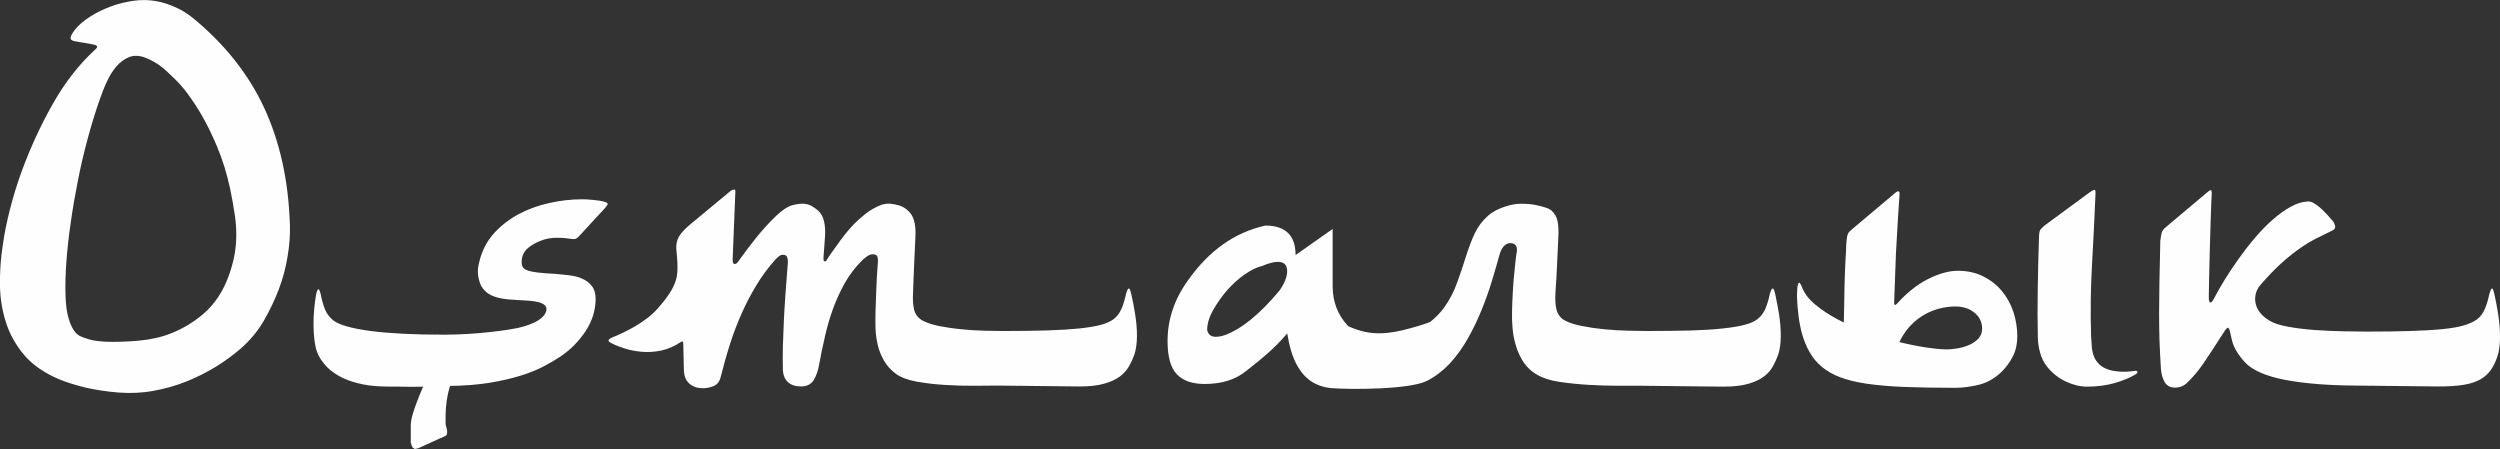
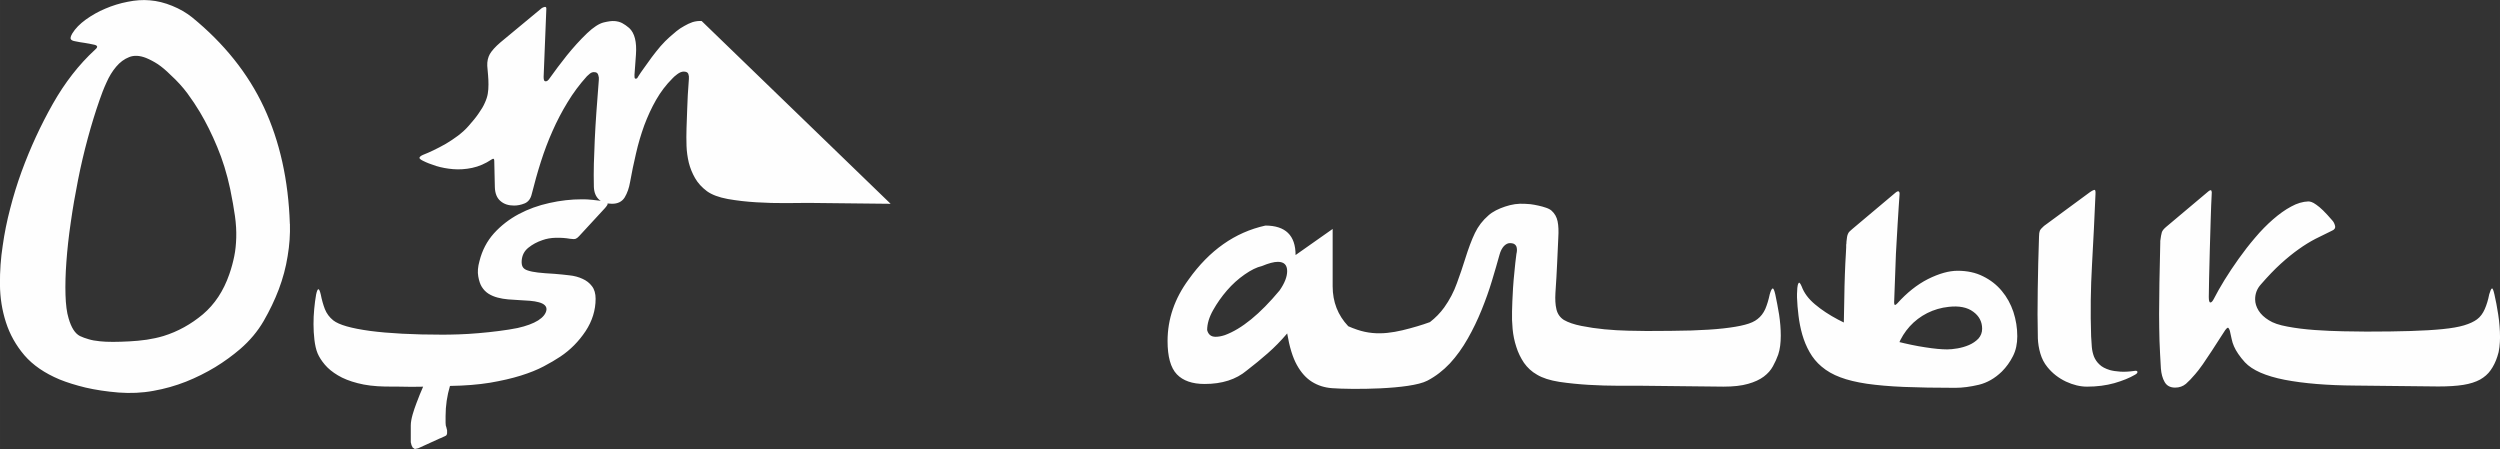
<svg xmlns="http://www.w3.org/2000/svg" xml:space="preserve" width="56.454mm" height="10.139mm" version="1.1" style="shape-rendering:geometricPrecision; text-rendering:geometricPrecision; image-rendering:optimizeQuality; fill-rule:evenodd; clip-rule:evenodd" viewBox="0 0 895.5 160.83">
  <rect x="0" y="0" width="895.5" height="160.83" fill="#333333" stroke="none" />
  <defs>
    <style type="text/css">
   
    .fil0 {fill:#FEFEFE;fill-rule:nonzero}
   
  </style>
  </defs>
  <g id="Слой_x0020_1">
-     <path class="fil0" d="M103.85 80.19c0.11,3.7 -0.14,7.55 -0.82,11.57 -0.64,4.06 -1.71,8.01 -3.17,11.89 -1.46,3.85 -3.28,7.62 -5.41,11.32 -2.17,3.74 -4.98,7.08 -8.44,10.07 -2.67,2.28 -5.62,4.45 -8.94,6.48 -3.31,1.99 -6.8,3.74 -10.47,5.2 -3.7,1.46 -7.58,2.56 -11.64,3.28 -4.06,0.75 -8.22,0.93 -12.46,0.61 -4.38,-0.36 -8.33,-0.96 -11.86,-1.78 -3.49,-0.85 -6.62,-1.81 -9.33,-2.92 -5.34,-2.24 -9.54,-5.13 -12.57,-8.65 -3.03,-3.56 -5.23,-7.48 -6.62,-11.82 -1.39,-4.31 -2.1,-8.83 -2.14,-13.53 -0.04,-4.73 0.28,-9.4 1,-13.99 0.61,-4.38 1.5,-8.79 2.67,-13.24 1.14,-4.45 2.49,-8.86 4.09,-13.24 3.13,-8.54 6.87,-16.63 11.18,-24.24 4.31,-7.62 9.33,-14.06 15.09,-19.37 0.64,-0.53 0.89,-0.96 0.75,-1.25 -0.14,-0.29 -0.57,-0.5 -1.25,-0.61 -0.96,-0.21 -2.03,-0.43 -3.17,-0.6 -1.18,-0.14 -2.24,-0.36 -3.31,-0.57 -0.89,-0.14 -1.46,-0.39 -1.67,-0.78 -0.21,-0.36 -0.04,-1.03 0.53,-2.03 1.1,-1.81 2.74,-3.45 4.84,-4.98 2.14,-1.53 4.45,-2.85 6.98,-3.91 2.56,-1.1 5.2,-1.92 8.01,-2.46 2.78,-0.57 5.41,-0.75 7.9,-0.53 2.71,0.21 5.41,0.89 8.08,1.99 2.71,1.1 5.02,2.46 7.05,4.06 11.53,9.4 20.15,20.19 25.81,32.32 5.66,12.18 8.76,26.1 9.26,41.72zm349.37 0.62c-10.86,2.41 -20.02,8.85 -27.46,19.31 -5.03,6.84 -7.54,14.18 -7.54,22.03 0,5.63 1.11,9.6 3.32,11.92 2.21,2.31 5.53,3.47 9.96,3.47 6.24,0 11.27,-1.61 15.09,-4.83 2.62,-2.01 5.13,-4.07 7.54,-6.19 2.41,-2.11 4.73,-4.48 6.94,-7.09 0.81,4.83 1.96,8.6 3.47,11.31 1.51,2.72 3.32,4.73 5.43,6.04 2.11,1.31 4.48,2.06 7.09,2.26 6.94,0.53 28.06,0.53 34.21,-2.68 2.99,-1.56 5.66,-3.63 8.08,-6.19 2.39,-2.6 4.52,-5.55 6.41,-8.9 1.89,-3.31 3.52,-6.73 4.95,-10.25 1.42,-3.52 2.67,-6.98 3.7,-10.43 1.03,-3.45 1.96,-6.55 2.71,-9.33 0.36,-1.32 0.89,-2.35 1.57,-3.1 0.71,-0.71 1.39,-1.07 2.1,-1.07 0.75,0 1.32,0.11 1.71,0.39 0.39,0.28 0.64,0.64 0.75,1.07 0.11,0.39 0.14,0.86 0.11,1.28 -0.03,0.46 -0.11,0.82 -0.18,1.1 -0.28,2.17 -0.53,4.27 -0.71,6.37 -0.21,2.06 -0.39,3.99 -0.5,5.77 -0.07,1.78 -0.18,3.42 -0.25,4.88 -0.07,1.46 -0.11,2.63 -0.11,3.52 -0.07,2.1 0,4.24 0.21,6.41 0.21,2.21 0.64,4.31 1.32,6.37 0.64,2.07 1.57,3.95 2.74,5.7 1.21,1.71 2.74,3.17 4.7,4.27 1.96,1.18 4.63,2.03 7.97,2.56 3.38,0.5 6.91,0.85 10.54,1.07 3.67,0.21 7.19,0.32 10.61,0.32 3.38,0 6.09,0 8.12,0l29.51 0.32c3.56,0 6.48,-0.32 8.83,-1 2.31,-0.64 4.2,-1.53 5.63,-2.6 1.42,-1.07 2.53,-2.31 3.27,-3.7 0.78,-1.39 1.39,-2.78 1.89,-4.17 0.64,-1.89 0.92,-4.17 0.92,-6.8 0,-2.42 -0.21,-4.95 -0.6,-7.55 -0.43,-2.6 -0.89,-4.98 -1.35,-7.16 -0.36,-1.6 -0.68,-2.31 -1,-2.17 -0.32,0.14 -0.64,0.82 -1,2.07 -0.43,2.03 -0.96,3.77 -1.6,5.27 -0.68,1.5 -1.6,2.71 -2.78,3.6 -1.03,0.85 -2.53,1.53 -4.49,2.03 -1.96,0.53 -4.52,0.96 -7.73,1.32 -3.2,0.36 -7.05,0.6 -11.57,0.75 -4.52,0.11 -9.83,0.18 -15.95,0.18 -1.74,0 -3.99,-0.04 -6.69,-0.11 -2.7,-0.07 -5.52,-0.22 -8.4,-0.5 -2.88,-0.28 -5.62,-0.68 -8.26,-1.21 -2.67,-0.53 -4.73,-1.25 -6.27,-2.14 -1.39,-0.89 -2.28,-2.17 -2.67,-3.81 -0.39,-1.64 -0.5,-3.6 -0.36,-5.87 0.14,-2.1 0.25,-3.99 0.36,-5.7 0.1,-1.71 0.18,-3.35 0.25,-4.91 0.07,-1.56 0.15,-3.1 0.21,-4.59 0.07,-1.49 0.14,-3.02 0.21,-4.63 0.14,-2.31 0.07,-4.24 -0.25,-5.8 -0.32,-1.56 -1.03,-2.81 -2.14,-3.81 -0.43,-0.39 -1.1,-0.78 -1.99,-1.07 -0.89,-0.32 -1.85,-0.57 -2.81,-0.78 -0.96,-0.21 -1.92,-0.39 -2.81,-0.5 -0.93,-0.07 -1.6,-0.14 -2.1,-0.14 -1.1,-0.07 -2.24,0 -3.42,0.14 -1.21,0.18 -2.35,0.46 -3.52,0.85 -1.14,0.39 -2.25,0.82 -3.27,1.35 -1.03,0.53 -1.96,1.14 -2.71,1.82 -2.1,1.82 -3.7,3.92 -4.84,6.3 -1.18,2.42 -2.35,5.59 -3.6,9.58 -0.78,2.49 -1.71,5.3 -2.85,8.37 -1.1,3.1 -2.63,6.02 -4.56,8.72 -1.42,1.97 -3.13,3.72 -5.11,5.25 -1.52,0.56 -3.03,1.05 -4.52,1.49 -7.35,2.15 -14.11,3.77 -21.55,1.23 -1.19,-0.41 -2.26,-0.82 -3.19,-1.24 -3.73,-3.94 -5.59,-8.71 -5.59,-14.33l0 -20.52 -13.28 9.35c0,-7.04 -3.62,-10.56 -10.86,-10.56zm-14.48 39.23c-1.21,0.4 -2.31,0.6 -3.32,0.6 -1.61,0 -2.62,-0.81 -3.02,-2.41 0,-2.21 0.7,-4.58 2.11,-7.09 1.41,-2.52 3.07,-4.88 4.98,-7.09 1.91,-2.21 4.02,-4.12 6.34,-5.73 2.31,-1.61 4.37,-2.62 6.18,-3.02 2.41,-1.01 4.33,-1.51 5.73,-1.51 2.21,0 3.32,1.11 3.32,3.32 0,2.01 -0.9,4.33 -2.72,6.94 -7.04,8.45 -13.58,13.78 -19.61,15.99zm-280.97 36.9l-7.97 3.63 -1.21 0.27 -0.78 -0.54 -0.4 -0.81 -0.27 -1.07 0 -6.04c0,-2.37 1.16,-5.64 2.01,-7.92 0.81,-2.17 1.61,-4.16 2.41,-5.95 -1.51,0.03 -2.88,0.05 -4.13,0.05 -1.67,0 -3.2,-0.04 -4.63,-0.07 -1.42,-0.03 -3.06,-0.03 -4.84,-0.03 -3.77,-0.07 -7.05,-0.46 -9.86,-1.21 -2.81,-0.71 -5.2,-1.67 -7.08,-2.81 -1.92,-1.14 -3.49,-2.42 -4.66,-3.81 -1.18,-1.39 -2.03,-2.74 -2.6,-4.06 -0.57,-1.39 -0.92,-3.03 -1.14,-4.88 -0.21,-1.82 -0.32,-3.7 -0.32,-5.55 0,-1.82 0.07,-3.67 0.25,-5.48 0.18,-1.85 0.39,-3.56 0.68,-5.16 0.28,-1.32 0.57,-1.96 0.85,-1.89 0.29,0.07 0.53,0.68 0.82,1.89 0.36,1.85 0.85,3.6 1.46,5.2 0.64,1.6 1.64,2.96 3.02,4.06 2.03,1.6 6.41,2.85 13.14,3.77 6.76,0.89 15.42,1.35 25.99,1.35 1.67,0 3.6,-0.03 5.84,-0.11 2.21,-0.07 4.56,-0.21 7.05,-0.43 2.46,-0.21 4.91,-0.46 7.33,-0.78 2.46,-0.29 4.66,-0.68 6.69,-1.07 3.13,-0.71 5.55,-1.6 7.33,-2.71 1.78,-1.14 2.78,-2.39 2.99,-3.77 0.07,-0.68 -0.14,-1.25 -0.64,-1.71 -0.5,-0.46 -1.18,-0.78 -2.1,-1.03 -0.89,-0.25 -1.96,-0.43 -3.2,-0.53 -1.25,-0.11 -2.6,-0.18 -3.99,-0.25 -1.25,-0.07 -2.49,-0.14 -3.81,-0.25 -1.28,-0.11 -2.53,-0.32 -3.74,-0.64 -1.21,-0.32 -2.31,-0.78 -3.28,-1.39 -1,-0.64 -1.78,-1.46 -2.42,-2.49 -0.53,-0.85 -0.96,-2.07 -1.25,-3.7 -0.29,-1.64 -0.14,-3.45 0.43,-5.48 0.96,-3.88 2.71,-7.19 5.2,-9.97 2.53,-2.78 5.48,-5.06 8.86,-6.87 3.42,-1.82 7.08,-3.13 11,-3.99 3.95,-0.89 7.83,-1.32 11.64,-1.32 0.5,0 1.07,0 1.78,0.03 0.68,0.04 1.39,0.11 2.14,0.18 0.71,0.07 1.42,0.14 2.14,0.25 0.71,0.11 1.28,0.21 1.78,0.36 0.75,0.21 1.21,0.43 1.35,0.68 0.14,0.25 -0.18,0.78 -0.92,1.64l-9.29 10.07c-0.43,0.46 -0.82,0.78 -1.21,0.93 -0.39,0.14 -1.07,0.14 -2.03,0 -1.6,-0.29 -3.28,-0.39 -5.06,-0.36 -1.78,0.04 -3.38,0.32 -4.84,0.85 -1.89,0.64 -3.56,1.53 -5.02,2.71 -1.46,1.17 -2.24,2.7 -2.39,4.59 -0.07,0.96 0.04,1.71 0.36,2.28 0.32,0.57 0.92,1 1.81,1.28 0.93,0.32 2.14,0.57 3.7,0.75 1.57,0.18 3.52,0.32 5.91,0.46 1.78,0.14 3.56,0.32 5.3,0.53 1.74,0.18 3.31,0.6 4.7,1.25 1.39,0.61 2.53,1.5 3.38,2.63 0.89,1.14 1.32,2.67 1.32,4.52 0,4.09 -1.21,7.98 -3.6,11.61 -2.42,3.63 -5.41,6.69 -9.04,9.11 -1.67,1.1 -3.63,2.28 -5.95,3.49 -2.28,1.21 -5.02,2.31 -8.22,3.31 -3.2,1 -6.91,1.85 -11.07,2.56 -4.14,0.67 -8.92,1.06 -14.29,1.14 -1.04,3.51 -1.57,7.1 -1.57,10.78l0 2.42c0,0.72 0.09,1.25 0.27,1.61l0.27 1.1 0 1.08c-0.09,0.54 -0.31,0.85 -0.67,0.94l-1.72 0.81zm-122.16 -120.96c-1.46,4.17 -2.85,8.69 -4.17,13.56 -1.32,4.88 -2.49,9.83 -3.49,14.92 -1,5.06 -1.89,10.11 -2.6,15.17 -0.75,5.05 -1.25,9.75 -1.57,14.13 -0.32,4.38 -0.43,8.33 -0.32,11.86 0.11,3.49 0.46,6.3 1.1,8.37 0.96,3.35 2.31,5.48 4.06,6.37 0.92,0.43 1.92,0.82 3.1,1.14 1.14,0.36 2.49,0.6 4.09,0.75 1.25,0.14 2.81,0.21 4.66,0.21 1.82,0 3.77,-0.07 5.84,-0.18 2.03,-0.11 4.13,-0.28 6.27,-0.6 2.1,-0.32 4.09,-0.75 5.98,-1.32 5.16,-1.6 9.83,-4.2 14.1,-7.76 4.24,-3.6 7.4,-8.37 9.47,-14.35 0.78,-2.21 1.35,-4.38 1.78,-6.48 0.43,-2.07 0.64,-4.31 0.71,-6.66 0.07,-2.35 -0.07,-4.95 -0.46,-7.73 -0.39,-2.78 -0.96,-6.02 -1.71,-9.68 -1.18,-5.52 -2.74,-10.54 -4.66,-15.09 -1.89,-4.56 -3.95,-8.69 -6.19,-12.46 -1.32,-2.21 -2.81,-4.45 -4.49,-6.73 -1.67,-2.24 -3.67,-4.45 -6.05,-6.62 -1.6,-1.6 -3.1,-2.85 -4.52,-3.81 -1.42,-0.92 -2.85,-1.67 -4.24,-2.24 -2.28,-0.89 -4.31,-1 -6.05,-0.29 -1.74,0.68 -3.28,1.82 -4.63,3.42 -1.35,1.6 -2.53,3.49 -3.49,5.7 -1,2.17 -1.81,4.31 -2.53,6.41zm283.41 37.02c0.96,0.07 2.03,0.29 3.13,0.61 1.1,0.36 2.14,0.96 3.03,1.78 1.1,0.96 1.89,2.24 2.28,3.81 0.43,1.57 0.57,3.49 0.43,5.8 -0.07,1.6 -0.14,3.13 -0.21,4.63 -0.07,1.5 -0.14,3.03 -0.21,4.59 -0.07,1.57 -0.14,3.2 -0.21,4.95 -0.07,1.74 -0.14,3.67 -0.21,5.73 -0.14,2.31 0,4.27 0.36,5.91 0.39,1.64 1.28,2.88 2.67,3.81 1.53,0.89 3.59,1.6 6.16,2.14 2.56,0.5 5.27,0.92 8.08,1.17 2.81,0.29 5.55,0.46 8.22,0.53 2.71,0.07 4.91,0.11 6.62,0.11 6.12,0 11.46,-0.07 15.98,-0.21 4.52,-0.14 8.37,-0.39 11.57,-0.71 3.2,-0.36 5.77,-0.78 7.73,-1.32 1.92,-0.53 3.42,-1.21 4.49,-2.03 1.17,-0.92 2.1,-2.1 2.74,-3.6 0.68,-1.49 1.21,-3.27 1.64,-5.27 0.32,-1.25 0.68,-1.96 0.96,-2.1 0.32,-0.14 0.64,0.6 1,2.21 0.5,2.14 0.96,4.52 1.35,7.12 0.43,2.63 0.64,5.13 0.64,7.58 0,2.63 -0.32,4.88 -0.92,6.76 -0.5,1.39 -1.14,2.78 -1.89,4.13 -0.78,1.39 -1.85,2.63 -3.27,3.7 -1.46,1.07 -3.31,1.96 -5.66,2.6 -2.31,0.68 -5.27,1 -8.79,1l-29.51 -0.32c-2.03,0 -4.73,0.03 -8.08,0.07 -3.38,0.03 -6.87,-0.07 -10.5,-0.29 -3.6,-0.21 -7.01,-0.61 -10.25,-1.18 -3.24,-0.6 -5.69,-1.53 -7.44,-2.78 -1.85,-1.39 -3.28,-2.96 -4.27,-4.7 -1,-1.74 -1.74,-3.56 -2.24,-5.52 -0.46,-1.96 -0.75,-3.95 -0.82,-6.05 -0.07,-2.1 -0.07,-4.17 0,-6.27 0.07,-1.81 0.14,-4.17 0.25,-7.08 0.07,-2.92 0.28,-6.48 0.6,-10.64 0.07,-0.61 0,-1.21 -0.21,-1.78 -0.21,-0.53 -0.75,-0.82 -1.67,-0.82 -0.68,0 -1.46,0.32 -2.28,0.93 -0.85,0.64 -1.42,1.14 -1.78,1.57 -2.24,2.24 -4.17,4.77 -5.8,7.62 -1.64,2.85 -3.03,5.91 -4.24,9.11 -1.17,3.24 -2.17,6.58 -2.96,10.07 -0.82,3.49 -1.53,6.91 -2.14,10.32 -0.36,2.1 -1,3.92 -1.92,5.45 -0.96,1.53 -2.46,2.28 -4.56,2.28 -2.03,0 -3.6,-0.53 -4.7,-1.57 -1.1,-1.03 -1.71,-2.53 -1.78,-4.49 -0.07,-2.85 -0.07,-5.62 0,-8.33 0.07,-2.74 0.18,-5.59 0.32,-8.58 0.14,-2.99 0.32,-6.19 0.57,-9.68 0.25,-3.49 0.53,-7.4 0.89,-11.78 0.07,-0.5 0,-1.07 -0.21,-1.71 -0.21,-0.68 -0.64,-1 -1.35,-1 -0.6,-0.07 -1.17,0.11 -1.71,0.57 -0.53,0.46 -0.85,0.75 -1,0.89 -2.63,2.92 -4.95,6.02 -6.94,9.33 -2.03,3.31 -3.81,6.73 -5.38,10.29 -1.57,3.52 -2.96,7.19 -4.17,11 -1.21,3.77 -2.28,7.65 -3.28,11.61 -0.39,1.67 -1.25,2.78 -2.53,3.31 -1.28,0.53 -2.56,0.78 -3.81,0.78 -1.99,0 -3.63,-0.53 -4.88,-1.64 -1.25,-1.07 -1.92,-2.7 -1.99,-4.95l-0.21 -9.44c0,-0.75 -0.28,-0.92 -0.92,-0.5 -2.28,1.53 -4.63,2.53 -6.98,3.03 -2.35,0.5 -4.63,0.64 -6.84,0.46 -2.17,-0.18 -4.24,-0.57 -6.09,-1.14 -1.89,-0.6 -3.45,-1.21 -4.7,-1.85 -0.96,-0.46 -1.39,-0.89 -1.25,-1.17 0.14,-0.32 0.57,-0.68 1.35,-1 1.1,-0.43 2.35,-0.96 3.74,-1.64 1.39,-0.68 2.85,-1.42 4.34,-2.28 1.49,-0.89 2.95,-1.85 4.38,-2.92 1.42,-1.1 2.71,-2.24 3.81,-3.52 1.46,-1.64 2.67,-3.13 3.59,-4.49 0.93,-1.32 1.67,-2.53 2.17,-3.7 0.53,-1.14 0.89,-2.24 1.07,-3.28 0.18,-1.03 0.25,-2.14 0.25,-3.35 0,-1.03 -0.04,-2.14 -0.14,-3.28 -0.11,-1.14 -0.21,-2.28 -0.29,-3.38 -0.07,-1.6 0.25,-3.03 0.93,-4.24 0.71,-1.21 1.96,-2.6 3.74,-4.13l14.81 -12.28c0.28,-0.21 0.64,-0.36 1.1,-0.46 0.46,-0.11 0.64,0.21 0.57,0.96l-0.96 24.1c0,1 0.18,1.5 0.53,1.57 0.57,0.14 1.1,-0.25 1.67,-1.14 1.82,-2.56 3.85,-5.27 6.09,-8.08 2.28,-2.81 4.66,-5.48 7.26,-7.97 2.28,-2.17 4.27,-3.45 5.95,-3.88 1.64,-0.39 2.92,-0.57 3.85,-0.5 1.03,0.07 1.96,0.32 2.74,0.71 0.82,0.43 1.67,1.03 2.56,1.78 1.96,1.82 2.74,4.98 2.42,9.5l-0.53 7.3c0,0.32 0,0.64 0.03,0.93 0.04,0.28 0.18,0.43 0.39,0.43 0.25,0 0.46,-0.07 0.57,-0.21 0.11,-0.14 0.25,-0.39 0.46,-0.75 0.46,-0.75 1.14,-1.74 2.03,-2.96 0.85,-1.21 1.78,-2.49 2.74,-3.81 1,-1.32 2.03,-2.63 3.13,-3.92 1.14,-1.28 2.21,-2.38 3.24,-3.28 0.78,-0.71 1.6,-1.39 2.46,-2.1 0.85,-0.68 1.78,-1.32 2.78,-1.85 0.96,-0.57 1.96,-1.03 2.99,-1.39 1.07,-0.32 2.14,-0.46 3.24,-0.39zm361.39 -3.24c-0.07,0.92 -0.18,2.35 -0.29,4.27 -0.14,1.96 -0.28,4.02 -0.39,6.23 -0.14,2.17 -0.25,4.27 -0.36,6.23 -0.1,1.99 -0.18,3.49 -0.25,4.45 -0.11,2.92 -0.21,5.84 -0.32,8.72 -0.11,2.88 -0.21,5.77 -0.32,8.69 0,1.07 0.39,1.14 1.14,0.32 3.42,-3.81 7.08,-6.73 11,-8.72 3.95,-1.96 7.48,-2.96 10.61,-2.96 3.38,0 6.44,0.64 9.11,1.99 2.67,1.32 4.91,3.06 6.73,5.27 1.82,2.17 3.17,4.66 4.13,7.48 0.92,2.85 1.39,5.73 1.39,8.72 0,2.7 -0.5,5.09 -1.57,7.16 -1.03,2.03 -2.35,3.88 -3.95,5.48 -2.49,2.42 -5.23,3.99 -8.22,4.73 -2.99,0.71 -5.84,1.1 -8.47,1.1 -7.09,0 -13.21,-0.11 -18.37,-0.32 -5.13,-0.21 -9.58,-0.61 -13.31,-1.14 -3.74,-0.57 -6.91,-1.32 -9.5,-2.31 -2.6,-0.96 -4.84,-2.24 -6.73,-3.85 -1.74,-1.46 -3.17,-3.2 -4.27,-5.16 -1.14,-1.99 -1.99,-4.09 -2.63,-6.3 -0.64,-2.24 -1.07,-4.49 -1.35,-6.8 -0.28,-2.28 -0.46,-4.45 -0.53,-6.48 0,-0.18 0,-0.64 0,-1.28 0,-0.68 0.04,-1.39 0.11,-2.14 0.07,-0.78 0.21,-1.35 0.46,-1.74 0.25,-0.36 0.6,0.03 1.1,1.21 0.85,2.31 2.42,4.45 4.77,6.41 2.35,1.99 5.13,3.81 8.29,5.48 3.17,1.67 6.59,3.17 10.29,4.49 3.67,1.32 7.26,2.42 10.82,3.35 3.56,0.89 6.91,1.6 10.07,2.07 3.17,0.5 5.77,0.75 7.87,0.75 1.03,0 2.28,-0.11 3.7,-0.36 1.42,-0.25 2.82,-0.64 4.13,-1.21 1.31,-0.57 2.42,-1.32 3.35,-2.28 0.89,-1 1.35,-2.17 1.35,-3.56 0,-2.49 -1.07,-4.56 -3.2,-6.09 -2.1,-1.57 -5.06,-2.17 -8.79,-1.74 -2.71,0.28 -5.27,1.03 -7.69,2.24 -2.39,1.21 -4.49,2.82 -6.23,4.73 -1.78,1.96 -3.17,4.2 -4.2,6.73 -1,2.56 -1.53,5.27 -1.6,8.19l-0.11 4.91c0,1.32 -0.53,1.67 -1.57,1.03l-14.6 -8.44c-0.57,-0.36 -0.96,-0.75 -1.25,-1.25 -0.28,-0.5 -0.43,-1.21 -0.43,-2.21 0,-3.1 0.03,-6.27 0.11,-9.47 0.07,-3.2 0.15,-6.3 0.18,-9.33 0.03,-3.02 0.11,-5.95 0.21,-8.72 0.1,-2.77 0.21,-5.27 0.36,-7.51 0.07,-1.03 0.11,-1.78 0.11,-2.24 0,-0.46 0,-0.75 0,-0.92 0,-0.18 0.03,-0.32 0.07,-0.39 0.03,-0.04 0.03,-0.29 0.03,-0.71 0.07,-0.71 0.14,-1.25 0.21,-1.67 0.07,-0.43 0.18,-0.78 0.32,-1.1 0.11,-0.32 0.32,-0.6 0.6,-0.89 0.29,-0.25 0.64,-0.57 1.03,-0.92l15.49 -13.03c0.57,-0.43 0.93,-0.53 1.14,-0.32 0.21,0.21 0.29,0.6 0.21,1.14zm68.21 -0.93c0.5,-0.36 0.96,-0.61 1.42,-0.78 0.46,-0.17 0.64,0.29 0.57,1.39 -0.36,8.29 -0.75,16.73 -1.25,25.31 -0.49,8.58 -0.6,17.16 -0.32,25.7 0.07,1.32 0.18,2.6 0.25,3.85 0.11,1.28 0.39,2.42 0.78,3.45 0.43,1.03 1.07,1.99 1.96,2.81 0.85,0.85 2.1,1.49 3.7,1.99 1.03,0.29 2.28,0.47 3.7,0.57 1.42,0.1 3.1,0.03 5.06,-0.25 0.68,-0.14 1.07,-0.03 1.14,0.32 0.07,0.32 -0.21,0.68 -0.85,1.03 -1.99,1.18 -4.49,2.17 -7.44,3.03 -2.96,0.82 -6.2,1.25 -9.76,1.25 -2.42,0 -4.95,-0.6 -7.55,-1.81 -2.63,-1.25 -4.84,-2.96 -6.62,-5.16 -1.21,-1.46 -2.03,-3.1 -2.56,-4.91 -0.53,-1.81 -0.82,-3.63 -0.89,-5.41 -0.14,-5.66 -0.14,-11.5 -0.04,-17.59 0.07,-6.09 0.25,-12.39 0.46,-18.94 0,-0.89 0.11,-1.57 0.29,-2.03 0.21,-0.46 0.71,-1.03 1.49,-1.71l16.45 -12.1zm25.17 17.62c0.21,-1.6 0.39,-2.71 0.6,-3.31 0.21,-0.57 0.71,-1.17 1.46,-1.81l15.24 -12.82c0.57,-0.43 0.89,-0.49 1.03,-0.21 0.14,0.28 0.18,0.71 0.11,1.25 -0.14,2.46 -0.25,5.49 -0.36,9.08 -0.1,3.63 -0.22,7.27 -0.32,10.89 -0.1,3.66 -0.18,7.02 -0.25,10.11 -0.07,3.09 -0.11,5.34 -0.11,6.73 0,1.32 0.18,1.99 0.57,1.99 0.39,0 0.78,-0.43 1.21,-1.25 1.03,-2.03 2.31,-4.27 3.85,-6.8 1.53,-2.49 3.24,-5.02 5.05,-7.58 1.85,-2.6 3.81,-5.13 5.91,-7.58 2.07,-2.46 4.24,-4.66 6.41,-6.55 2.21,-1.92 4.34,-3.45 6.48,-4.59 2.1,-1.17 4.17,-1.78 6.2,-1.85 0.28,0 0.64,0.07 1.1,0.21 0.43,0.14 1.03,0.46 1.71,0.96 0.71,0.46 1.53,1.18 2.46,2.07 0.93,0.92 2.03,2.1 3.28,3.56 0.5,0.53 0.82,1.21 1,1.96 0.18,0.78 -0.21,1.39 -1.21,1.78 -1.92,0.92 -3.88,1.89 -5.84,2.88 -1.92,1 -3.95,2.24 -5.98,3.7 -2.07,1.46 -4.2,3.2 -6.41,5.2 -2.24,2.03 -4.59,4.49 -7.12,7.4 -1.39,1.53 -2.07,3.31 -2.07,5.34 0,1.39 0.43,2.74 1.25,4.06 0.82,1.32 2.06,2.46 3.67,3.45 1.46,0.96 3.7,1.74 6.73,2.28 2.99,0.57 6.23,0.96 9.68,1.21 3.45,0.25 6.84,0.39 10.22,0.46 3.38,0.07 6.12,0.11 8.29,0.11 6.12,0 11.39,-0.07 15.84,-0.21 4.45,-0.14 8.26,-0.36 11.43,-0.68 3.17,-0.32 5.74,-0.75 7.73,-1.35 1.99,-0.6 3.52,-1.32 4.63,-2.14 1.21,-0.89 2.1,-2.14 2.78,-3.67 0.67,-1.53 1.21,-3.28 1.6,-5.3 0.36,-1.25 0.68,-1.96 0.96,-2.1 0.25,-0.14 0.57,0.6 0.92,2.21 0.5,2.1 0.93,4.49 1.35,7.19 0.42,2.7 0.64,5.45 0.64,8.15 0,1.07 -0.07,2.21 -0.21,3.45 -0.14,1.28 -0.39,2.39 -0.75,3.38 -0.6,1.89 -1.42,3.52 -2.39,4.88 -0.96,1.39 -2.24,2.49 -3.81,3.38 -1.57,0.85 -3.56,1.5 -5.98,1.89 -2.46,0.39 -5.45,0.57 -8.97,0.57l-29.83 -0.32c-9.97,-0.07 -18.33,-0.75 -25.2,-2.07 -6.84,-1.35 -11.57,-3.42 -14.24,-6.27 -0.96,-1.07 -1.74,-2.03 -2.38,-2.99 -0.64,-0.93 -1.14,-1.82 -1.53,-2.71 -0.36,-0.85 -0.68,-1.74 -0.85,-2.67 -0.21,-0.89 -0.43,-1.85 -0.64,-2.92 -0.14,-0.46 -0.32,-0.82 -0.53,-1.03 -0.21,-0.21 -0.57,0.07 -1.14,0.82 -0.28,0.43 -0.85,1.35 -1.78,2.74 -0.89,1.39 -1.89,2.92 -2.96,4.59 -1.07,1.64 -2.17,3.28 -3.27,4.88 -1.14,1.6 -2.03,2.78 -2.74,3.56 -1.17,1.39 -2.28,2.53 -3.31,3.45 -1.07,0.89 -2.35,1.35 -3.88,1.35 -1.74,0 -2.99,-0.68 -3.74,-1.99 -0.78,-1.35 -1.21,-2.99 -1.35,-4.88 -0.21,-3.59 -0.39,-6.91 -0.5,-9.93 -0.07,-3.03 -0.14,-6.19 -0.14,-9.47 0,-3.31 0.04,-7.05 0.11,-11.18 0.07,-4.13 0.18,-9.11 0.32,-14.95z" />
+     <path class="fil0" d="M103.85 80.19c0.11,3.7 -0.14,7.55 -0.82,11.57 -0.64,4.06 -1.71,8.01 -3.17,11.89 -1.46,3.85 -3.28,7.62 -5.41,11.32 -2.17,3.74 -4.98,7.08 -8.44,10.07 -2.67,2.28 -5.62,4.45 -8.94,6.48 -3.31,1.99 -6.8,3.74 -10.47,5.2 -3.7,1.46 -7.58,2.56 -11.64,3.28 -4.06,0.75 -8.22,0.93 -12.46,0.61 -4.38,-0.36 -8.33,-0.96 -11.86,-1.78 -3.49,-0.85 -6.62,-1.81 -9.33,-2.92 -5.34,-2.24 -9.54,-5.13 -12.57,-8.65 -3.03,-3.56 -5.23,-7.48 -6.62,-11.82 -1.39,-4.31 -2.1,-8.83 -2.14,-13.53 -0.04,-4.73 0.28,-9.4 1,-13.99 0.61,-4.38 1.5,-8.79 2.67,-13.24 1.14,-4.45 2.49,-8.86 4.09,-13.24 3.13,-8.54 6.87,-16.63 11.18,-24.24 4.31,-7.62 9.33,-14.06 15.09,-19.37 0.64,-0.53 0.89,-0.96 0.75,-1.25 -0.14,-0.29 -0.57,-0.5 -1.25,-0.61 -0.96,-0.21 -2.03,-0.43 -3.17,-0.6 -1.18,-0.14 -2.24,-0.36 -3.31,-0.57 -0.89,-0.14 -1.46,-0.39 -1.67,-0.78 -0.21,-0.36 -0.04,-1.03 0.53,-2.03 1.1,-1.81 2.74,-3.45 4.84,-4.98 2.14,-1.53 4.45,-2.85 6.98,-3.91 2.56,-1.1 5.2,-1.92 8.01,-2.46 2.78,-0.57 5.41,-0.75 7.9,-0.53 2.71,0.21 5.41,0.89 8.08,1.99 2.71,1.1 5.02,2.46 7.05,4.06 11.53,9.4 20.15,20.19 25.81,32.32 5.66,12.18 8.76,26.1 9.26,41.72zm349.37 0.62c-10.86,2.41 -20.02,8.85 -27.46,19.31 -5.03,6.84 -7.54,14.18 -7.54,22.03 0,5.63 1.11,9.6 3.32,11.92 2.21,2.31 5.53,3.47 9.96,3.47 6.24,0 11.27,-1.61 15.09,-4.83 2.62,-2.01 5.13,-4.07 7.54,-6.19 2.41,-2.11 4.73,-4.48 6.94,-7.09 0.81,4.83 1.96,8.6 3.47,11.31 1.51,2.72 3.32,4.73 5.43,6.04 2.11,1.31 4.48,2.06 7.09,2.26 6.94,0.53 28.06,0.53 34.21,-2.68 2.99,-1.56 5.66,-3.63 8.08,-6.19 2.39,-2.6 4.52,-5.55 6.41,-8.9 1.89,-3.31 3.52,-6.73 4.95,-10.25 1.42,-3.52 2.67,-6.98 3.7,-10.43 1.03,-3.45 1.96,-6.55 2.71,-9.33 0.36,-1.32 0.89,-2.35 1.57,-3.1 0.71,-0.71 1.39,-1.07 2.1,-1.07 0.75,0 1.32,0.11 1.71,0.39 0.39,0.28 0.64,0.64 0.75,1.07 0.11,0.39 0.14,0.86 0.11,1.28 -0.03,0.46 -0.11,0.82 -0.18,1.1 -0.28,2.17 -0.53,4.27 -0.71,6.37 -0.21,2.06 -0.39,3.99 -0.5,5.77 -0.07,1.78 -0.18,3.42 -0.25,4.88 -0.07,1.46 -0.11,2.63 -0.11,3.52 -0.07,2.1 0,4.24 0.21,6.41 0.21,2.21 0.64,4.31 1.32,6.37 0.64,2.07 1.57,3.95 2.74,5.7 1.21,1.71 2.74,3.17 4.7,4.27 1.96,1.18 4.63,2.03 7.97,2.56 3.38,0.5 6.91,0.85 10.54,1.07 3.67,0.21 7.19,0.32 10.61,0.32 3.38,0 6.09,0 8.12,0l29.51 0.32c3.56,0 6.48,-0.32 8.83,-1 2.31,-0.64 4.2,-1.53 5.63,-2.6 1.42,-1.07 2.53,-2.31 3.27,-3.7 0.78,-1.39 1.39,-2.78 1.89,-4.17 0.64,-1.89 0.92,-4.17 0.92,-6.8 0,-2.42 -0.21,-4.95 -0.6,-7.55 -0.43,-2.6 -0.89,-4.98 -1.35,-7.16 -0.36,-1.6 -0.68,-2.31 -1,-2.17 -0.32,0.14 -0.64,0.82 -1,2.07 -0.43,2.03 -0.96,3.77 -1.6,5.27 -0.68,1.5 -1.6,2.71 -2.78,3.6 -1.03,0.85 -2.53,1.53 -4.49,2.03 -1.96,0.53 -4.52,0.96 -7.73,1.32 -3.2,0.36 -7.05,0.6 -11.57,0.75 -4.52,0.11 -9.83,0.18 -15.95,0.18 -1.74,0 -3.99,-0.04 -6.69,-0.11 -2.7,-0.07 -5.52,-0.22 -8.4,-0.5 -2.88,-0.28 -5.62,-0.68 -8.26,-1.21 -2.67,-0.53 -4.73,-1.25 -6.27,-2.14 -1.39,-0.89 -2.28,-2.17 -2.67,-3.81 -0.39,-1.64 -0.5,-3.6 -0.36,-5.87 0.14,-2.1 0.25,-3.99 0.36,-5.7 0.1,-1.71 0.18,-3.35 0.25,-4.91 0.07,-1.56 0.15,-3.1 0.21,-4.59 0.07,-1.49 0.14,-3.02 0.21,-4.63 0.14,-2.31 0.07,-4.24 -0.25,-5.8 -0.32,-1.56 -1.03,-2.81 -2.14,-3.81 -0.43,-0.39 -1.1,-0.78 -1.99,-1.07 -0.89,-0.32 -1.85,-0.57 -2.81,-0.78 -0.96,-0.21 -1.92,-0.39 -2.81,-0.5 -0.93,-0.07 -1.6,-0.14 -2.1,-0.14 -1.1,-0.07 -2.24,0 -3.42,0.14 -1.21,0.18 -2.35,0.46 -3.52,0.85 -1.14,0.39 -2.25,0.82 -3.27,1.35 -1.03,0.53 -1.96,1.14 -2.71,1.82 -2.1,1.82 -3.7,3.92 -4.84,6.3 -1.18,2.42 -2.35,5.59 -3.6,9.58 -0.78,2.49 -1.71,5.3 -2.85,8.37 -1.1,3.1 -2.63,6.02 -4.56,8.72 -1.42,1.97 -3.13,3.72 -5.11,5.25 -1.52,0.56 -3.03,1.05 -4.52,1.49 -7.35,2.15 -14.11,3.77 -21.55,1.23 -1.19,-0.41 -2.26,-0.82 -3.19,-1.24 -3.73,-3.94 -5.59,-8.71 -5.59,-14.33l0 -20.52 -13.28 9.35c0,-7.04 -3.62,-10.56 -10.86,-10.56zm-14.48 39.23c-1.21,0.4 -2.31,0.6 -3.32,0.6 -1.61,0 -2.62,-0.81 -3.02,-2.41 0,-2.21 0.7,-4.58 2.11,-7.09 1.41,-2.52 3.07,-4.88 4.98,-7.09 1.91,-2.21 4.02,-4.12 6.34,-5.73 2.31,-1.61 4.37,-2.62 6.18,-3.02 2.41,-1.01 4.33,-1.51 5.73,-1.51 2.21,0 3.32,1.11 3.32,3.32 0,2.01 -0.9,4.33 -2.72,6.94 -7.04,8.45 -13.58,13.78 -19.61,15.99zm-280.97 36.9l-7.97 3.63 -1.21 0.27 -0.78 -0.54 -0.4 -0.81 -0.27 -1.07 0 -6.04c0,-2.37 1.16,-5.64 2.01,-7.92 0.81,-2.17 1.61,-4.16 2.41,-5.95 -1.51,0.03 -2.88,0.05 -4.13,0.05 -1.67,0 -3.2,-0.04 -4.63,-0.07 -1.42,-0.03 -3.06,-0.03 -4.84,-0.03 -3.77,-0.07 -7.05,-0.46 -9.86,-1.21 -2.81,-0.71 -5.2,-1.67 -7.08,-2.81 -1.92,-1.14 -3.49,-2.42 -4.66,-3.81 -1.18,-1.39 -2.03,-2.74 -2.6,-4.06 -0.57,-1.39 -0.92,-3.03 -1.14,-4.88 -0.21,-1.82 -0.32,-3.7 -0.32,-5.55 0,-1.82 0.07,-3.67 0.25,-5.48 0.18,-1.85 0.39,-3.56 0.68,-5.16 0.28,-1.32 0.57,-1.96 0.85,-1.89 0.29,0.07 0.53,0.68 0.82,1.89 0.36,1.85 0.85,3.6 1.46,5.2 0.64,1.6 1.64,2.96 3.02,4.06 2.03,1.6 6.41,2.85 13.14,3.77 6.76,0.89 15.42,1.35 25.99,1.35 1.67,0 3.6,-0.03 5.84,-0.11 2.21,-0.07 4.56,-0.21 7.05,-0.43 2.46,-0.21 4.91,-0.46 7.33,-0.78 2.46,-0.29 4.66,-0.68 6.69,-1.07 3.13,-0.71 5.55,-1.6 7.33,-2.71 1.78,-1.14 2.78,-2.39 2.99,-3.77 0.07,-0.68 -0.14,-1.25 -0.64,-1.71 -0.5,-0.46 -1.18,-0.78 -2.1,-1.03 -0.89,-0.25 -1.96,-0.43 -3.2,-0.53 -1.25,-0.11 -2.6,-0.18 -3.99,-0.25 -1.25,-0.07 -2.49,-0.14 -3.81,-0.25 -1.28,-0.11 -2.53,-0.32 -3.74,-0.64 -1.21,-0.32 -2.31,-0.78 -3.28,-1.39 -1,-0.64 -1.78,-1.46 -2.42,-2.49 -0.53,-0.85 -0.96,-2.07 -1.25,-3.7 -0.29,-1.64 -0.14,-3.45 0.43,-5.48 0.96,-3.88 2.71,-7.19 5.2,-9.97 2.53,-2.78 5.48,-5.06 8.86,-6.87 3.42,-1.82 7.08,-3.13 11,-3.99 3.95,-0.89 7.83,-1.32 11.64,-1.32 0.5,0 1.07,0 1.78,0.03 0.68,0.04 1.39,0.11 2.14,0.18 0.71,0.07 1.42,0.14 2.14,0.25 0.71,0.11 1.28,0.21 1.78,0.36 0.75,0.21 1.21,0.43 1.35,0.68 0.14,0.25 -0.18,0.78 -0.92,1.64l-9.29 10.07c-0.43,0.46 -0.82,0.78 -1.21,0.93 -0.39,0.14 -1.07,0.14 -2.03,0 -1.6,-0.29 -3.28,-0.39 -5.06,-0.36 -1.78,0.04 -3.38,0.32 -4.84,0.85 -1.89,0.64 -3.56,1.53 -5.02,2.71 -1.46,1.17 -2.24,2.7 -2.39,4.59 -0.07,0.96 0.04,1.71 0.36,2.28 0.32,0.57 0.92,1 1.81,1.28 0.93,0.32 2.14,0.57 3.7,0.75 1.57,0.18 3.52,0.32 5.91,0.46 1.78,0.14 3.56,0.32 5.3,0.53 1.74,0.18 3.31,0.6 4.7,1.25 1.39,0.61 2.53,1.5 3.38,2.63 0.89,1.14 1.32,2.67 1.32,4.52 0,4.09 -1.21,7.98 -3.6,11.61 -2.42,3.63 -5.41,6.69 -9.04,9.11 -1.67,1.1 -3.63,2.28 -5.95,3.49 -2.28,1.21 -5.02,2.31 -8.22,3.31 -3.2,1 -6.91,1.85 -11.07,2.56 -4.14,0.67 -8.92,1.06 -14.29,1.14 -1.04,3.51 -1.57,7.1 -1.57,10.78l0 2.42c0,0.72 0.09,1.25 0.27,1.61l0.27 1.1 0 1.08c-0.09,0.54 -0.31,0.85 -0.67,0.94l-1.72 0.81zm-122.16 -120.96c-1.46,4.17 -2.85,8.69 -4.17,13.56 -1.32,4.88 -2.49,9.83 -3.49,14.92 -1,5.06 -1.89,10.11 -2.6,15.17 -0.75,5.05 -1.25,9.75 -1.57,14.13 -0.32,4.38 -0.43,8.33 -0.32,11.86 0.11,3.49 0.46,6.3 1.1,8.37 0.96,3.35 2.31,5.48 4.06,6.37 0.92,0.43 1.92,0.82 3.1,1.14 1.14,0.36 2.49,0.6 4.09,0.75 1.25,0.14 2.81,0.21 4.66,0.21 1.82,0 3.77,-0.07 5.84,-0.18 2.03,-0.11 4.13,-0.28 6.27,-0.6 2.1,-0.32 4.09,-0.75 5.98,-1.32 5.16,-1.6 9.83,-4.2 14.1,-7.76 4.24,-3.6 7.4,-8.37 9.47,-14.35 0.78,-2.21 1.35,-4.38 1.78,-6.48 0.43,-2.07 0.64,-4.31 0.71,-6.66 0.07,-2.35 -0.07,-4.95 -0.46,-7.73 -0.39,-2.78 -0.96,-6.02 -1.71,-9.68 -1.18,-5.52 -2.74,-10.54 -4.66,-15.09 -1.89,-4.56 -3.95,-8.69 -6.19,-12.46 -1.32,-2.21 -2.81,-4.45 -4.49,-6.73 -1.67,-2.24 -3.67,-4.45 -6.05,-6.62 -1.6,-1.6 -3.1,-2.85 -4.52,-3.81 -1.42,-0.92 -2.85,-1.67 -4.24,-2.24 -2.28,-0.89 -4.31,-1 -6.05,-0.29 -1.74,0.68 -3.28,1.82 -4.63,3.42 -1.35,1.6 -2.53,3.49 -3.49,5.7 -1,2.17 -1.81,4.31 -2.53,6.41zm283.41 37.02l-29.51 -0.32c-2.03,0 -4.73,0.03 -8.08,0.07 -3.38,0.03 -6.87,-0.07 -10.5,-0.29 -3.6,-0.21 -7.01,-0.61 -10.25,-1.18 -3.24,-0.6 -5.69,-1.53 -7.44,-2.78 -1.85,-1.39 -3.28,-2.96 -4.27,-4.7 -1,-1.74 -1.74,-3.56 -2.24,-5.52 -0.46,-1.96 -0.75,-3.95 -0.82,-6.05 -0.07,-2.1 -0.07,-4.17 0,-6.27 0.07,-1.81 0.14,-4.17 0.25,-7.08 0.07,-2.92 0.28,-6.48 0.6,-10.64 0.07,-0.61 0,-1.21 -0.21,-1.78 -0.21,-0.53 -0.75,-0.82 -1.67,-0.82 -0.68,0 -1.46,0.32 -2.28,0.93 -0.85,0.64 -1.42,1.14 -1.78,1.57 -2.24,2.24 -4.17,4.77 -5.8,7.62 -1.64,2.85 -3.03,5.91 -4.24,9.11 -1.17,3.24 -2.17,6.58 -2.96,10.07 -0.82,3.49 -1.53,6.91 -2.14,10.32 -0.36,2.1 -1,3.92 -1.92,5.45 -0.96,1.53 -2.46,2.28 -4.56,2.28 -2.03,0 -3.6,-0.53 -4.7,-1.57 -1.1,-1.03 -1.71,-2.53 -1.78,-4.49 -0.07,-2.85 -0.07,-5.62 0,-8.33 0.07,-2.74 0.18,-5.59 0.32,-8.58 0.14,-2.99 0.32,-6.19 0.57,-9.68 0.25,-3.49 0.53,-7.4 0.89,-11.78 0.07,-0.5 0,-1.07 -0.21,-1.71 -0.21,-0.68 -0.64,-1 -1.35,-1 -0.6,-0.07 -1.17,0.11 -1.71,0.57 -0.53,0.46 -0.85,0.75 -1,0.89 -2.63,2.92 -4.95,6.02 -6.94,9.33 -2.03,3.31 -3.81,6.73 -5.38,10.29 -1.57,3.52 -2.96,7.19 -4.17,11 -1.21,3.77 -2.28,7.65 -3.28,11.61 -0.39,1.67 -1.25,2.78 -2.53,3.31 -1.28,0.53 -2.56,0.78 -3.81,0.78 -1.99,0 -3.63,-0.53 -4.88,-1.64 -1.25,-1.07 -1.92,-2.7 -1.99,-4.95l-0.21 -9.44c0,-0.75 -0.28,-0.92 -0.92,-0.5 -2.28,1.53 -4.63,2.53 -6.98,3.03 -2.35,0.5 -4.63,0.64 -6.84,0.46 -2.17,-0.18 -4.24,-0.57 -6.09,-1.14 -1.89,-0.6 -3.45,-1.21 -4.7,-1.85 -0.96,-0.46 -1.39,-0.89 -1.25,-1.17 0.14,-0.32 0.57,-0.68 1.35,-1 1.1,-0.43 2.35,-0.96 3.74,-1.64 1.39,-0.68 2.85,-1.42 4.34,-2.28 1.49,-0.89 2.95,-1.85 4.38,-2.92 1.42,-1.1 2.71,-2.24 3.81,-3.52 1.46,-1.64 2.67,-3.13 3.59,-4.49 0.93,-1.32 1.67,-2.53 2.17,-3.7 0.53,-1.14 0.89,-2.24 1.07,-3.28 0.18,-1.03 0.25,-2.14 0.25,-3.35 0,-1.03 -0.04,-2.14 -0.14,-3.28 -0.11,-1.14 -0.21,-2.28 -0.29,-3.38 -0.07,-1.6 0.25,-3.03 0.93,-4.24 0.71,-1.21 1.96,-2.6 3.74,-4.13l14.81 -12.28c0.28,-0.21 0.64,-0.36 1.1,-0.46 0.46,-0.11 0.64,0.21 0.57,0.96l-0.96 24.1c0,1 0.18,1.5 0.53,1.57 0.57,0.14 1.1,-0.25 1.67,-1.14 1.82,-2.56 3.85,-5.27 6.09,-8.08 2.28,-2.81 4.66,-5.48 7.26,-7.97 2.28,-2.17 4.27,-3.45 5.95,-3.88 1.64,-0.39 2.92,-0.57 3.85,-0.5 1.03,0.07 1.96,0.32 2.74,0.71 0.82,0.43 1.67,1.03 2.56,1.78 1.96,1.82 2.74,4.98 2.42,9.5l-0.53 7.3c0,0.32 0,0.64 0.03,0.93 0.04,0.28 0.18,0.43 0.39,0.43 0.25,0 0.46,-0.07 0.57,-0.21 0.11,-0.14 0.25,-0.39 0.46,-0.75 0.46,-0.75 1.14,-1.74 2.03,-2.96 0.85,-1.21 1.78,-2.49 2.74,-3.81 1,-1.32 2.03,-2.63 3.13,-3.92 1.14,-1.28 2.21,-2.38 3.24,-3.28 0.78,-0.71 1.6,-1.39 2.46,-2.1 0.85,-0.68 1.78,-1.32 2.78,-1.85 0.96,-0.57 1.96,-1.03 2.99,-1.39 1.07,-0.32 2.14,-0.46 3.24,-0.39zm361.39 -3.24c-0.07,0.92 -0.18,2.35 -0.29,4.27 -0.14,1.96 -0.28,4.02 -0.39,6.23 -0.14,2.17 -0.25,4.27 -0.36,6.23 -0.1,1.99 -0.18,3.49 -0.25,4.45 -0.11,2.92 -0.21,5.84 -0.32,8.72 -0.11,2.88 -0.21,5.77 -0.32,8.69 0,1.07 0.39,1.14 1.14,0.32 3.42,-3.81 7.08,-6.73 11,-8.72 3.95,-1.96 7.48,-2.96 10.61,-2.96 3.38,0 6.44,0.64 9.11,1.99 2.67,1.32 4.91,3.06 6.73,5.27 1.82,2.17 3.17,4.66 4.13,7.48 0.92,2.85 1.39,5.73 1.39,8.72 0,2.7 -0.5,5.09 -1.57,7.16 -1.03,2.03 -2.35,3.88 -3.95,5.48 -2.49,2.42 -5.23,3.99 -8.22,4.73 -2.99,0.71 -5.84,1.1 -8.47,1.1 -7.09,0 -13.21,-0.11 -18.37,-0.32 -5.13,-0.21 -9.58,-0.61 -13.31,-1.14 -3.74,-0.57 -6.91,-1.32 -9.5,-2.31 -2.6,-0.96 -4.84,-2.24 -6.73,-3.85 -1.74,-1.46 -3.17,-3.2 -4.27,-5.16 -1.14,-1.99 -1.99,-4.09 -2.63,-6.3 -0.64,-2.24 -1.07,-4.49 -1.35,-6.8 -0.28,-2.28 -0.46,-4.45 -0.53,-6.48 0,-0.18 0,-0.64 0,-1.28 0,-0.68 0.04,-1.39 0.11,-2.14 0.07,-0.78 0.21,-1.35 0.46,-1.74 0.25,-0.36 0.6,0.03 1.1,1.21 0.85,2.31 2.42,4.45 4.77,6.41 2.35,1.99 5.13,3.81 8.29,5.48 3.17,1.67 6.59,3.17 10.29,4.49 3.67,1.32 7.26,2.42 10.82,3.35 3.56,0.89 6.91,1.6 10.07,2.07 3.17,0.5 5.77,0.75 7.87,0.75 1.03,0 2.28,-0.11 3.7,-0.36 1.42,-0.25 2.82,-0.64 4.13,-1.21 1.31,-0.57 2.42,-1.32 3.35,-2.28 0.89,-1 1.35,-2.17 1.35,-3.56 0,-2.49 -1.07,-4.56 -3.2,-6.09 -2.1,-1.57 -5.06,-2.17 -8.79,-1.74 -2.71,0.28 -5.27,1.03 -7.69,2.24 -2.39,1.21 -4.49,2.82 -6.23,4.73 -1.78,1.96 -3.17,4.2 -4.2,6.73 -1,2.56 -1.53,5.27 -1.6,8.19l-0.11 4.91c0,1.32 -0.53,1.67 -1.57,1.03l-14.6 -8.44c-0.57,-0.36 -0.96,-0.75 -1.25,-1.25 -0.28,-0.5 -0.43,-1.21 -0.43,-2.21 0,-3.1 0.03,-6.27 0.11,-9.47 0.07,-3.2 0.15,-6.3 0.18,-9.33 0.03,-3.02 0.11,-5.95 0.21,-8.72 0.1,-2.77 0.21,-5.27 0.36,-7.51 0.07,-1.03 0.11,-1.78 0.11,-2.24 0,-0.46 0,-0.75 0,-0.92 0,-0.18 0.03,-0.32 0.07,-0.39 0.03,-0.04 0.03,-0.29 0.03,-0.71 0.07,-0.71 0.14,-1.25 0.21,-1.67 0.07,-0.43 0.18,-0.78 0.32,-1.1 0.11,-0.32 0.32,-0.6 0.6,-0.89 0.29,-0.25 0.64,-0.57 1.03,-0.92l15.49 -13.03c0.57,-0.43 0.93,-0.53 1.14,-0.32 0.21,0.21 0.29,0.6 0.21,1.14zm68.21 -0.93c0.5,-0.36 0.96,-0.61 1.42,-0.78 0.46,-0.17 0.64,0.29 0.57,1.39 -0.36,8.29 -0.75,16.73 -1.25,25.31 -0.49,8.58 -0.6,17.16 -0.32,25.7 0.07,1.32 0.18,2.6 0.25,3.85 0.11,1.28 0.39,2.42 0.78,3.45 0.43,1.03 1.07,1.99 1.96,2.81 0.85,0.85 2.1,1.49 3.7,1.99 1.03,0.29 2.28,0.47 3.7,0.57 1.42,0.1 3.1,0.03 5.06,-0.25 0.68,-0.14 1.07,-0.03 1.14,0.32 0.07,0.32 -0.21,0.68 -0.85,1.03 -1.99,1.18 -4.49,2.17 -7.44,3.03 -2.96,0.82 -6.2,1.25 -9.76,1.25 -2.42,0 -4.95,-0.6 -7.55,-1.81 -2.63,-1.25 -4.84,-2.96 -6.62,-5.16 -1.21,-1.46 -2.03,-3.1 -2.56,-4.91 -0.53,-1.81 -0.82,-3.63 -0.89,-5.41 -0.14,-5.66 -0.14,-11.5 -0.04,-17.59 0.07,-6.09 0.25,-12.39 0.46,-18.94 0,-0.89 0.11,-1.57 0.29,-2.03 0.21,-0.46 0.71,-1.03 1.49,-1.71l16.45 -12.1zm25.17 17.62c0.21,-1.6 0.39,-2.71 0.6,-3.31 0.21,-0.57 0.71,-1.17 1.46,-1.81l15.24 -12.82c0.57,-0.43 0.89,-0.49 1.03,-0.21 0.14,0.28 0.18,0.71 0.11,1.25 -0.14,2.46 -0.25,5.49 -0.36,9.08 -0.1,3.63 -0.22,7.27 -0.32,10.89 -0.1,3.66 -0.18,7.02 -0.25,10.11 -0.07,3.09 -0.11,5.34 -0.11,6.73 0,1.32 0.18,1.99 0.57,1.99 0.39,0 0.78,-0.43 1.21,-1.25 1.03,-2.03 2.31,-4.27 3.85,-6.8 1.53,-2.49 3.24,-5.02 5.05,-7.58 1.85,-2.6 3.81,-5.13 5.91,-7.58 2.07,-2.46 4.24,-4.66 6.41,-6.55 2.21,-1.92 4.34,-3.45 6.48,-4.59 2.1,-1.17 4.17,-1.78 6.2,-1.85 0.28,0 0.64,0.07 1.1,0.21 0.43,0.14 1.03,0.46 1.71,0.96 0.71,0.46 1.53,1.18 2.46,2.07 0.93,0.92 2.03,2.1 3.28,3.56 0.5,0.53 0.82,1.21 1,1.96 0.18,0.78 -0.21,1.39 -1.21,1.78 -1.92,0.92 -3.88,1.89 -5.84,2.88 -1.92,1 -3.95,2.24 -5.98,3.7 -2.07,1.46 -4.2,3.2 -6.41,5.2 -2.24,2.03 -4.59,4.49 -7.12,7.4 -1.39,1.53 -2.07,3.31 -2.07,5.34 0,1.39 0.43,2.74 1.25,4.06 0.82,1.32 2.06,2.46 3.67,3.45 1.46,0.96 3.7,1.74 6.73,2.28 2.99,0.57 6.23,0.96 9.68,1.21 3.45,0.25 6.84,0.39 10.22,0.46 3.38,0.07 6.12,0.11 8.29,0.11 6.12,0 11.39,-0.07 15.84,-0.21 4.45,-0.14 8.26,-0.36 11.43,-0.68 3.17,-0.32 5.74,-0.75 7.73,-1.35 1.99,-0.6 3.52,-1.32 4.63,-2.14 1.21,-0.89 2.1,-2.14 2.78,-3.67 0.67,-1.53 1.21,-3.28 1.6,-5.3 0.36,-1.25 0.68,-1.96 0.96,-2.1 0.25,-0.14 0.57,0.6 0.92,2.21 0.5,2.1 0.93,4.49 1.35,7.19 0.42,2.7 0.64,5.45 0.64,8.15 0,1.07 -0.07,2.21 -0.21,3.45 -0.14,1.28 -0.39,2.39 -0.75,3.38 -0.6,1.89 -1.42,3.52 -2.39,4.88 -0.96,1.39 -2.24,2.49 -3.81,3.38 -1.57,0.85 -3.56,1.5 -5.98,1.89 -2.46,0.39 -5.45,0.57 -8.97,0.57l-29.83 -0.32c-9.97,-0.07 -18.33,-0.75 -25.2,-2.07 -6.84,-1.35 -11.57,-3.42 -14.24,-6.27 -0.96,-1.07 -1.74,-2.03 -2.38,-2.99 -0.64,-0.93 -1.14,-1.82 -1.53,-2.71 -0.36,-0.85 -0.68,-1.74 -0.85,-2.67 -0.21,-0.89 -0.43,-1.85 -0.64,-2.92 -0.14,-0.46 -0.32,-0.82 -0.53,-1.03 -0.21,-0.21 -0.57,0.07 -1.14,0.82 -0.28,0.43 -0.85,1.35 -1.78,2.74 -0.89,1.39 -1.89,2.92 -2.96,4.59 -1.07,1.64 -2.17,3.28 -3.27,4.88 -1.14,1.6 -2.03,2.78 -2.74,3.56 -1.17,1.39 -2.28,2.53 -3.31,3.45 -1.07,0.89 -2.35,1.35 -3.88,1.35 -1.74,0 -2.99,-0.68 -3.74,-1.99 -0.78,-1.35 -1.21,-2.99 -1.35,-4.88 -0.21,-3.59 -0.39,-6.91 -0.5,-9.93 -0.07,-3.03 -0.14,-6.19 -0.14,-9.47 0,-3.31 0.04,-7.05 0.11,-11.18 0.07,-4.13 0.18,-9.11 0.32,-14.95z" />
  </g>
</svg>